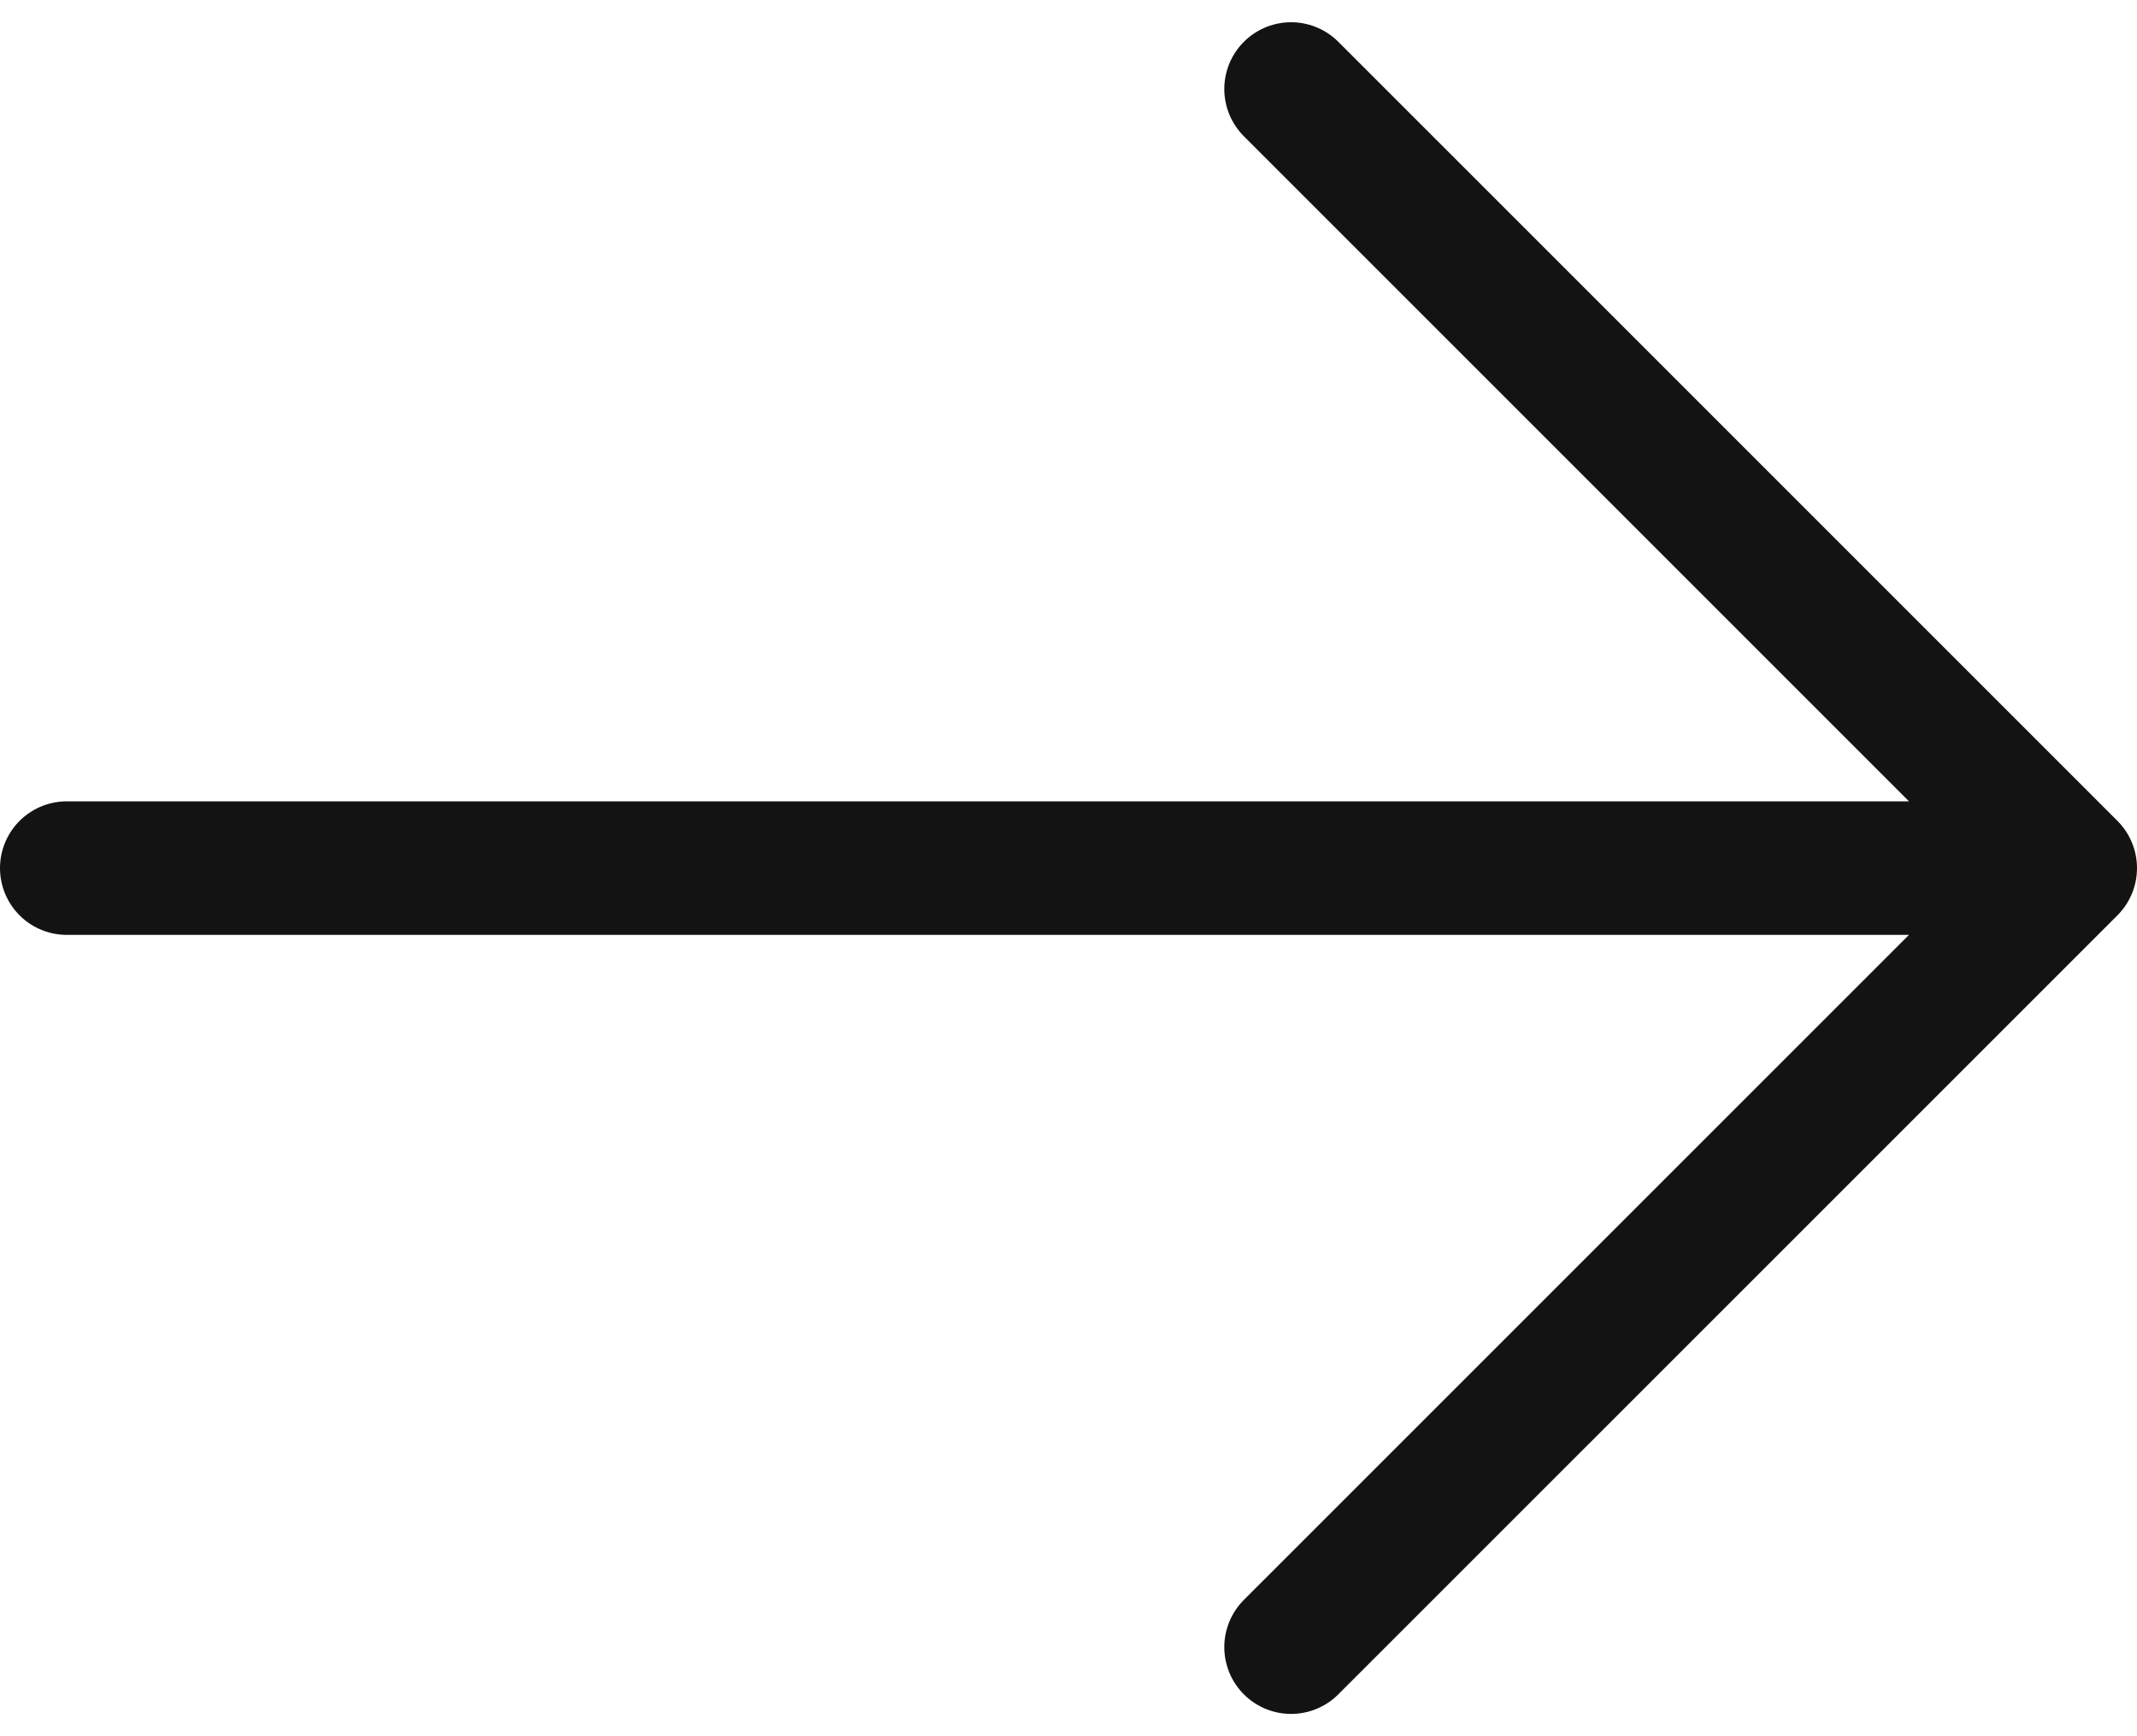
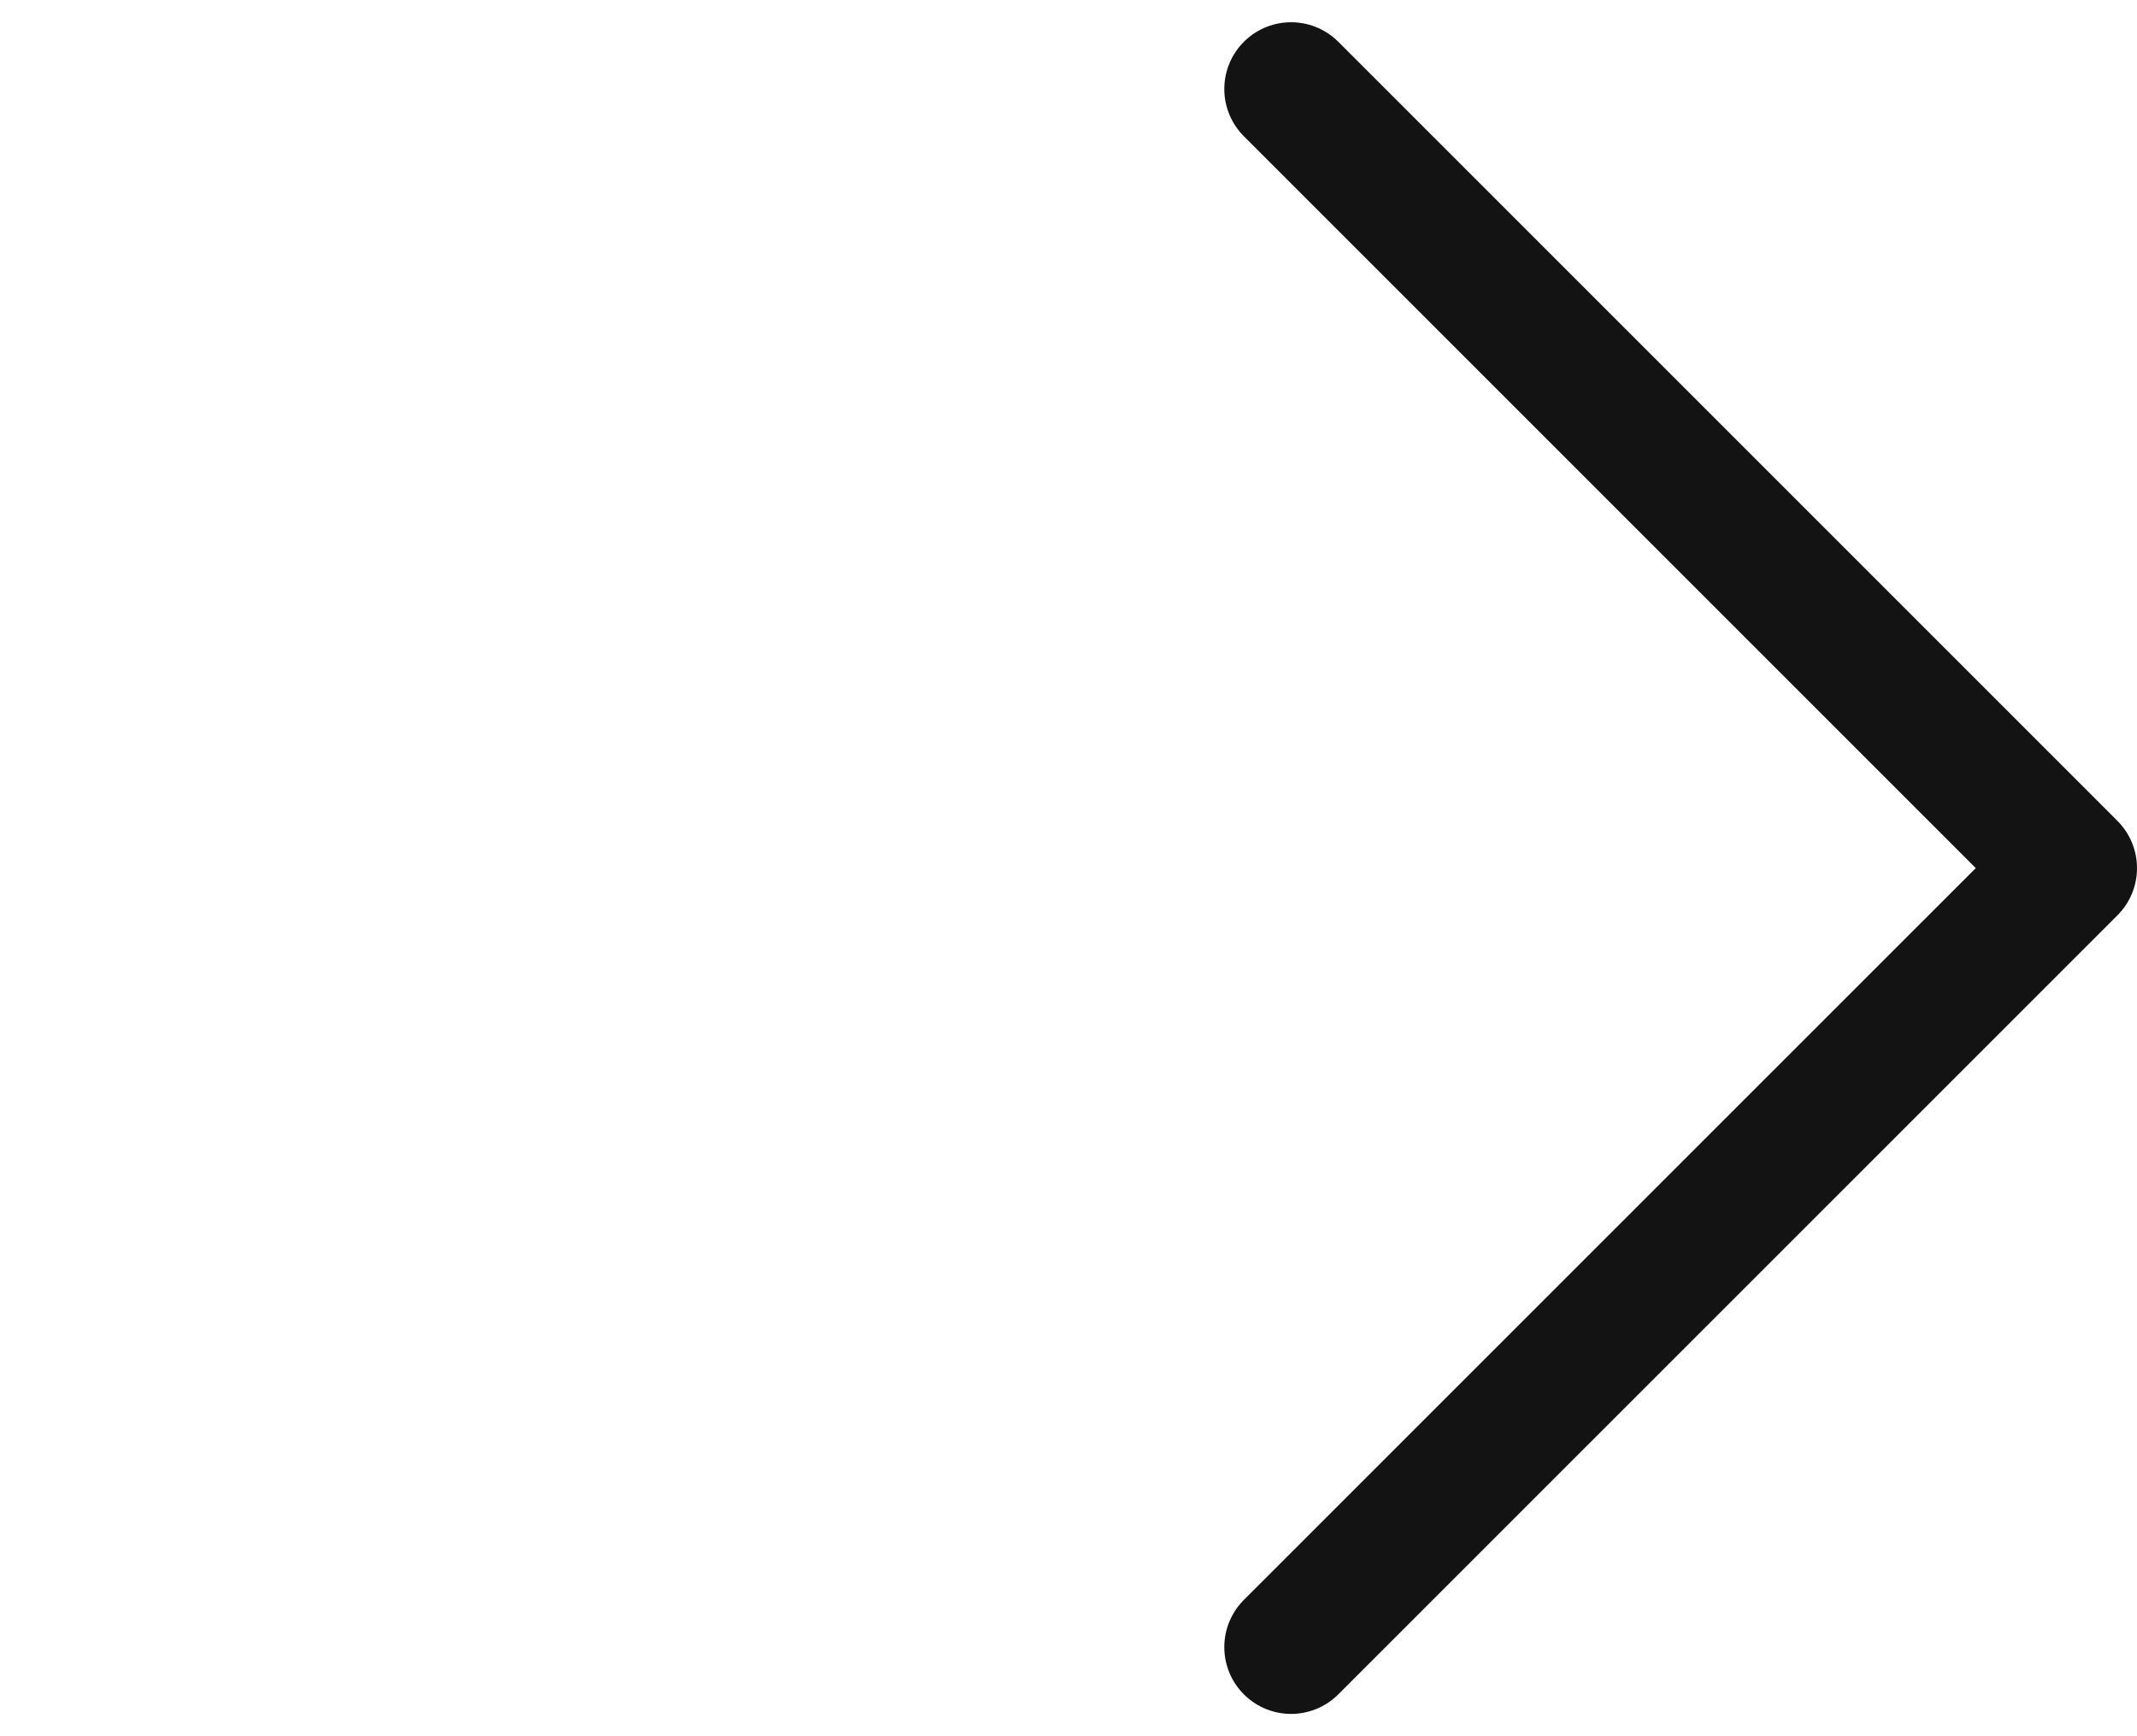
<svg xmlns="http://www.w3.org/2000/svg" width="32" height="26" viewBox="0 0 32 26" fill="none">
-   <path d="M19.333 1.333L31 13M31 13L19.333 24.666M31 13L1 13" stroke="#131313" stroke-width="2" stroke-linecap="round" stroke-linejoin="round" />
+   <path d="M19.333 1.333L31 13M31 13L19.333 24.666M31 13" stroke="#131313" stroke-width="2" stroke-linecap="round" stroke-linejoin="round" />
</svg>